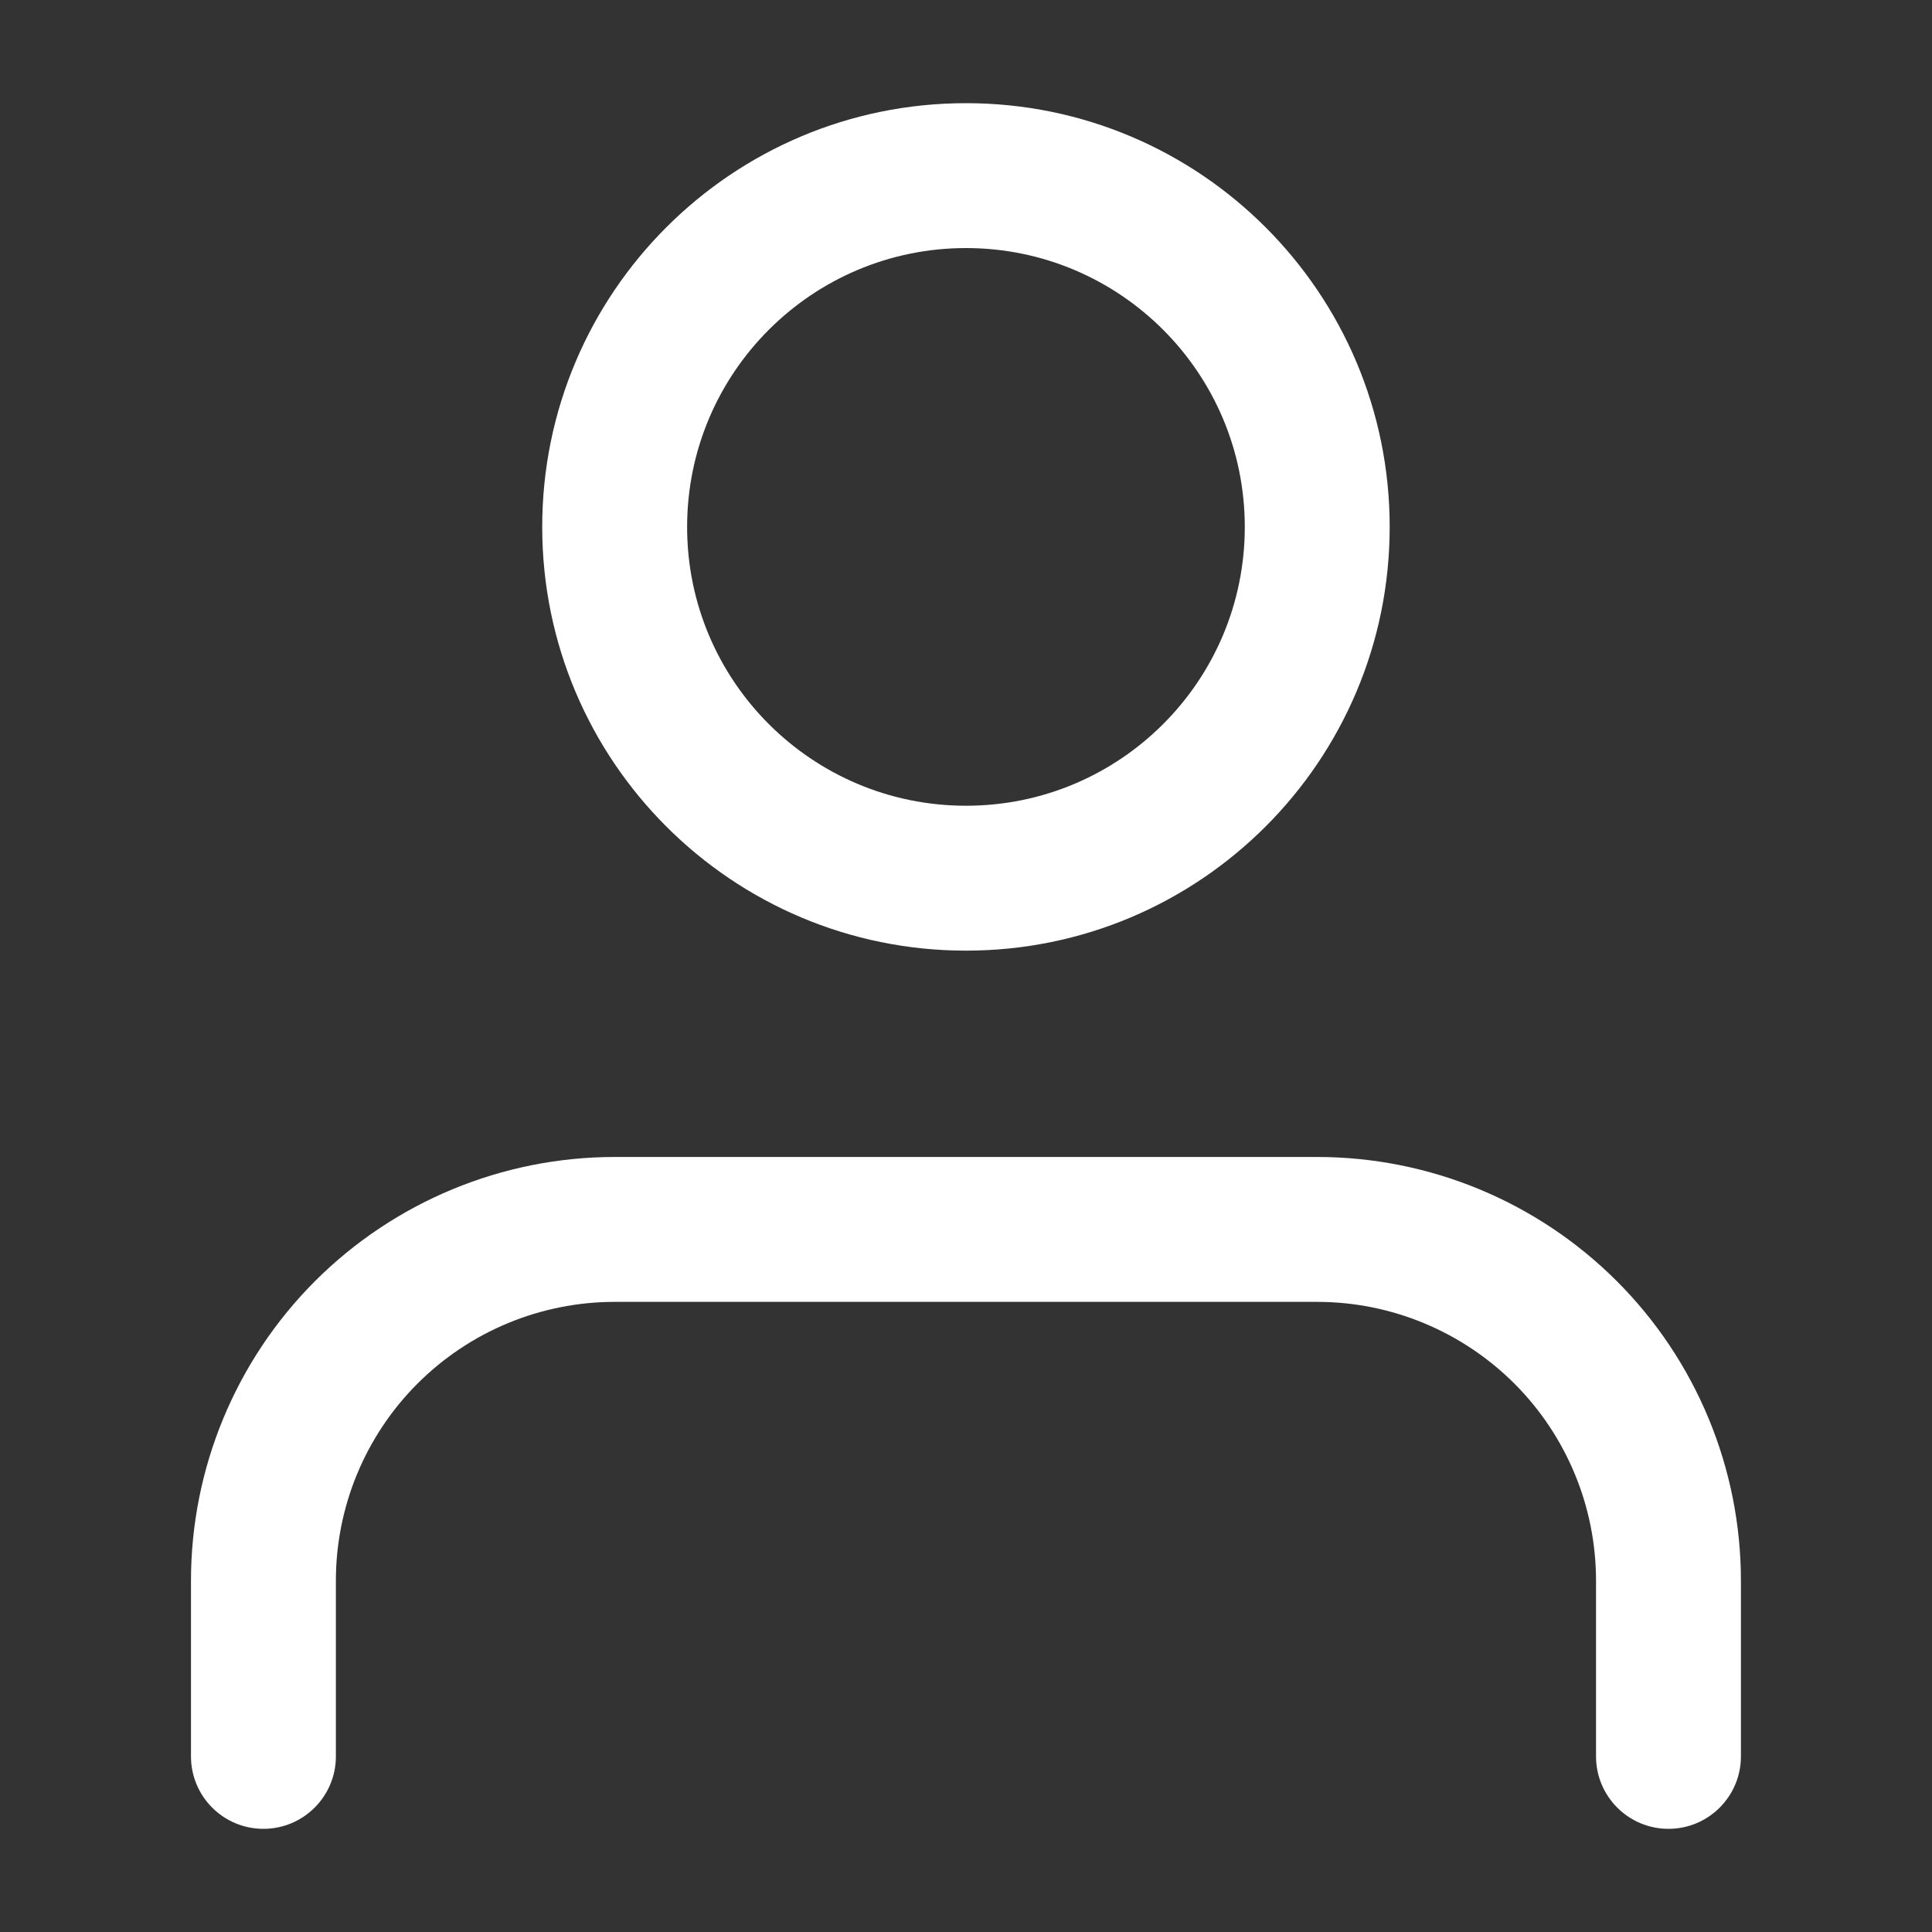
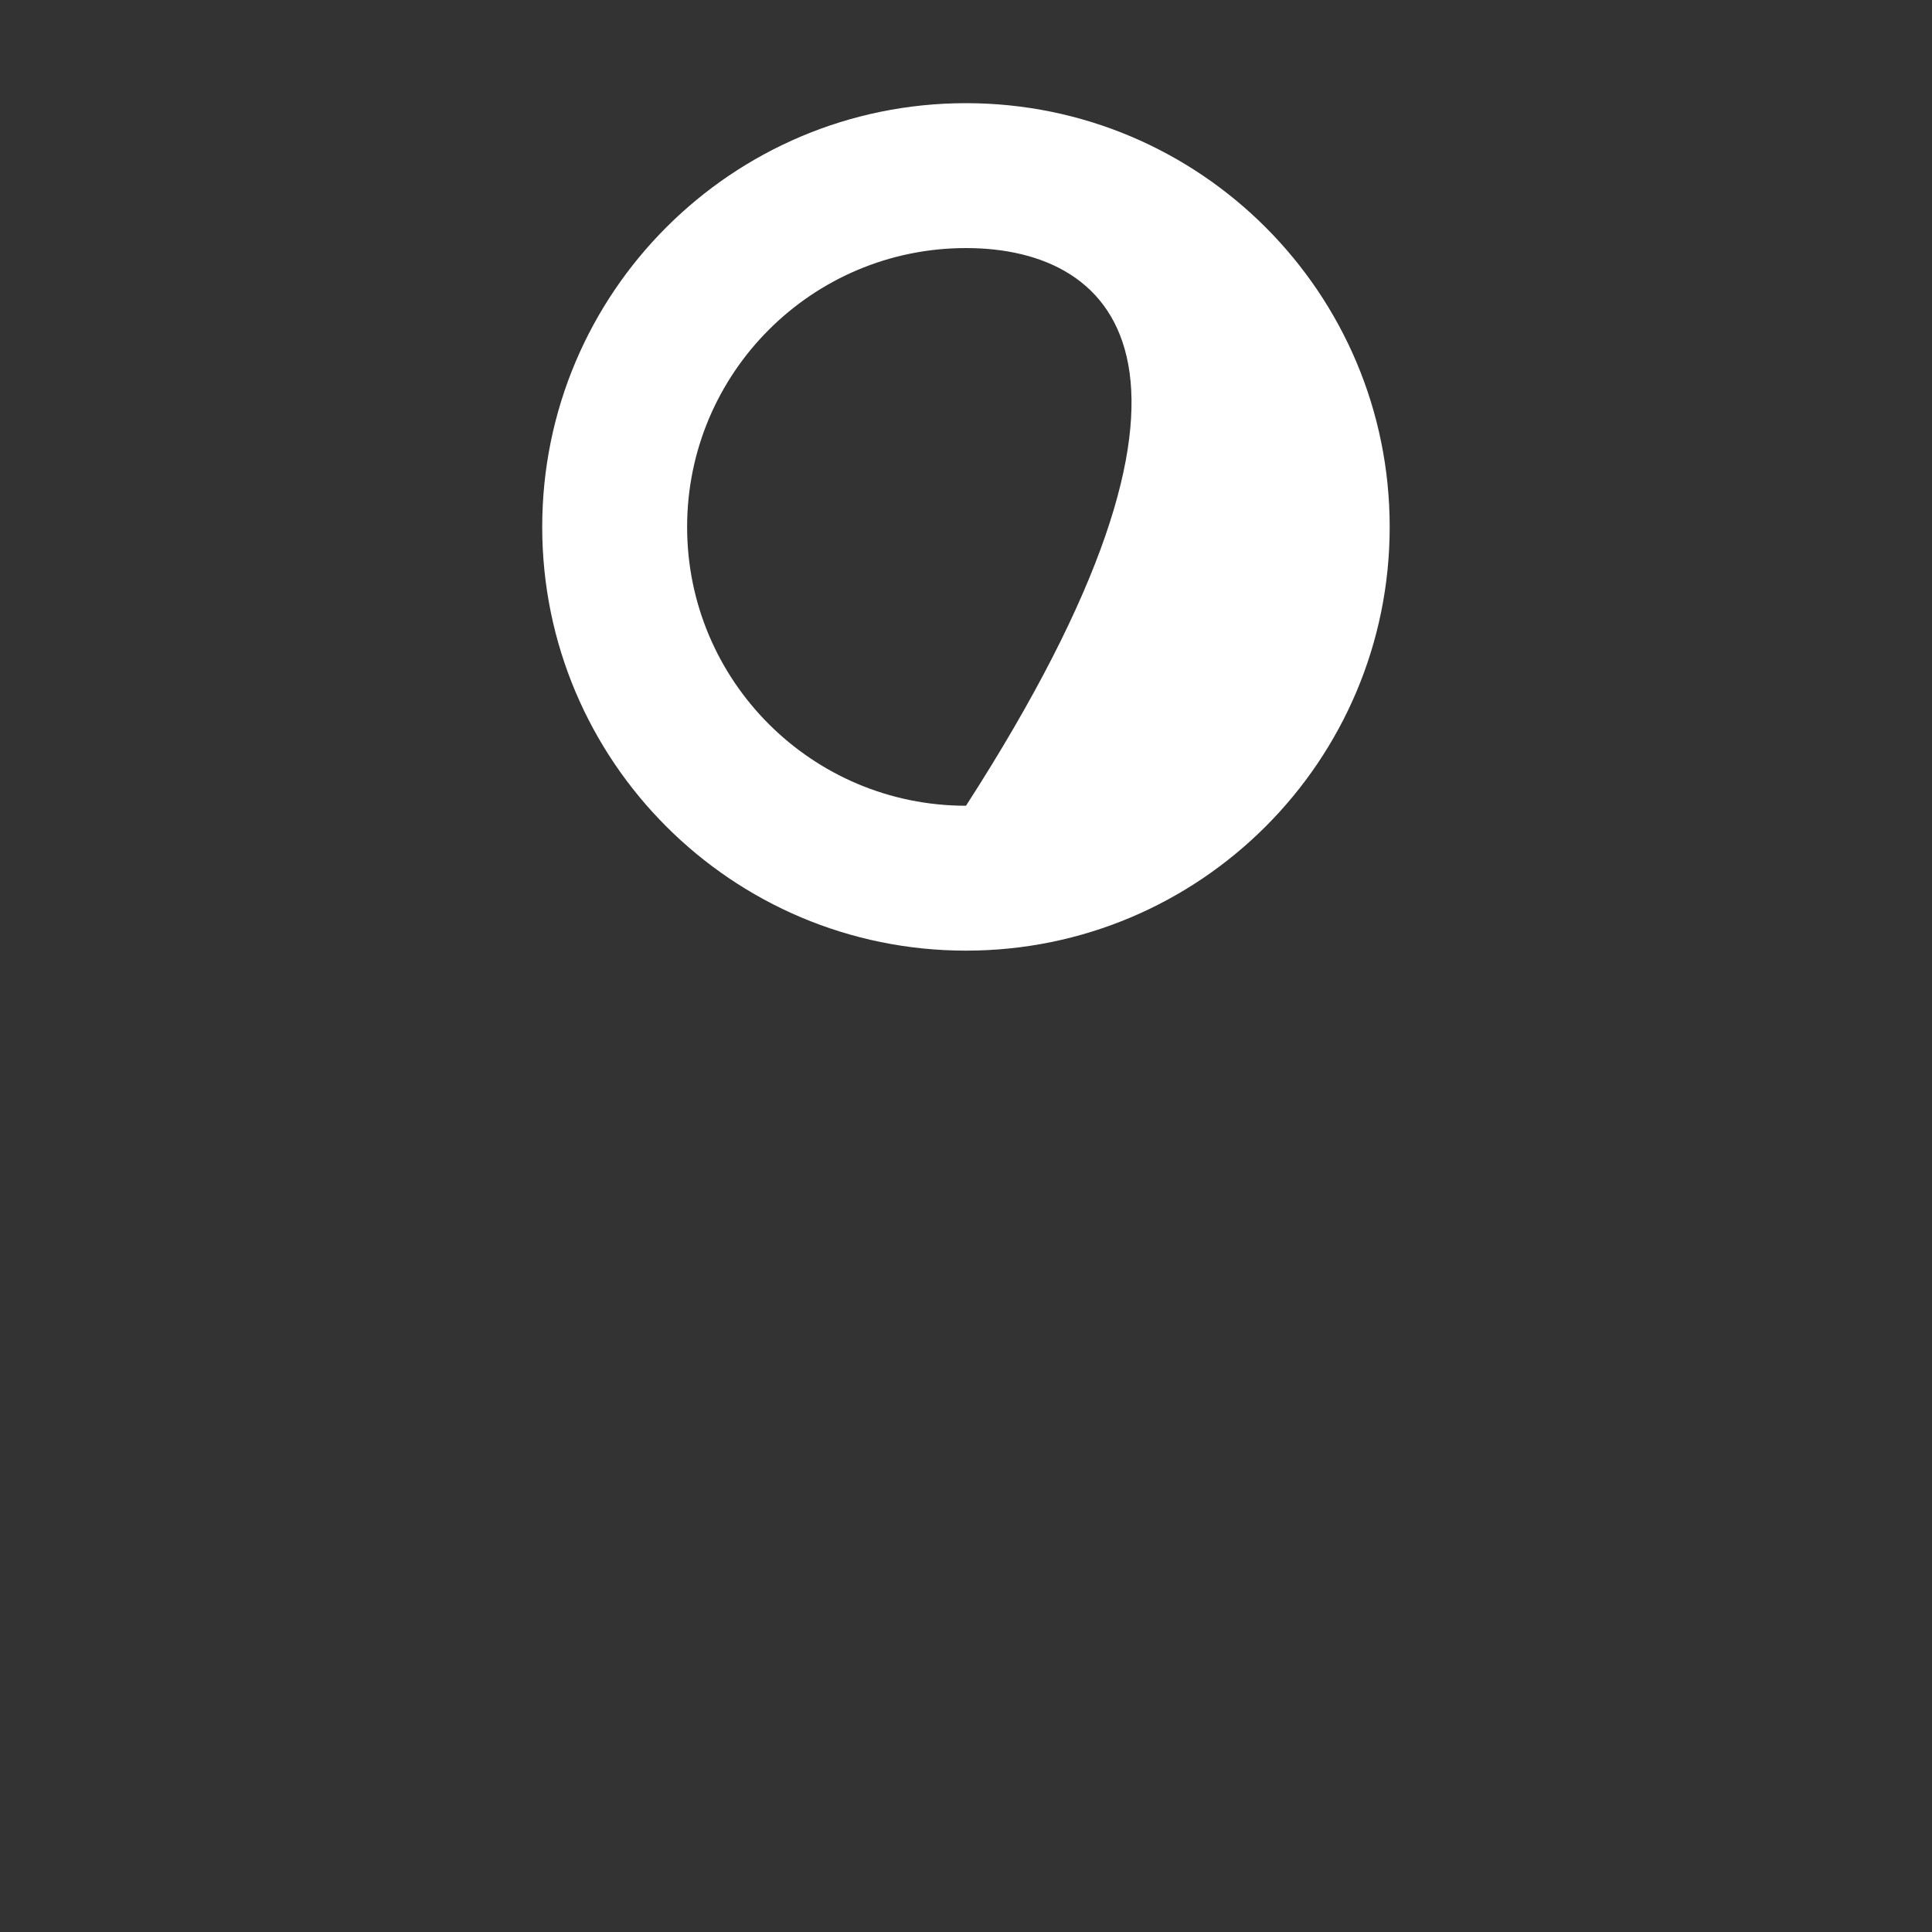
<svg xmlns="http://www.w3.org/2000/svg" width="20" height="20" viewBox="0 0 20 20" fill="none">
  <rect x="0" y="0" width="20" height="20" fill="#333333" stroke="none" />
-   <path fill-rule="evenodd" clip-rule="evenodd" d="M3.261 13.262C4.084 12.44 5.2 11.977 6.363 11.977H13.636C14.799 11.977 15.915 12.44 16.737 13.262C17.56 14.085 18.022 15.201 18.022 16.364V18.182C18.022 18.596 17.686 18.932 17.272 18.932C16.858 18.932 16.522 18.596 16.522 18.182V16.364C16.522 15.598 16.218 14.864 15.677 14.323C15.135 13.782 14.401 13.477 13.636 13.477H6.363C5.597 13.477 4.863 13.782 4.322 14.323C3.781 14.864 3.477 15.598 3.477 16.364V18.182C3.477 18.596 3.141 18.932 2.727 18.932C2.312 18.932 1.977 18.596 1.977 18.182V16.364C1.977 15.201 2.439 14.085 3.261 13.262Z" fill="white" />
-   <path fill-rule="evenodd" clip-rule="evenodd" d="M10 2.568C8.406 2.568 7.113 3.861 7.113 5.455C7.113 7.049 8.406 8.341 10 8.341C11.594 8.341 12.886 7.049 12.886 5.455C12.886 3.861 11.594 2.568 10 2.568ZM5.613 5.455C5.613 3.032 7.577 1.068 10 1.068C12.422 1.068 14.386 3.032 14.386 5.455C14.386 7.877 12.422 9.841 10 9.841C7.577 9.841 5.613 7.877 5.613 5.455Z" fill="white" />
+   <path fill-rule="evenodd" clip-rule="evenodd" d="M10 2.568C8.406 2.568 7.113 3.861 7.113 5.455C7.113 7.049 8.406 8.341 10 8.341C12.886 3.861 11.594 2.568 10 2.568ZM5.613 5.455C5.613 3.032 7.577 1.068 10 1.068C12.422 1.068 14.386 3.032 14.386 5.455C14.386 7.877 12.422 9.841 10 9.841C7.577 9.841 5.613 7.877 5.613 5.455Z" fill="white" />
</svg>